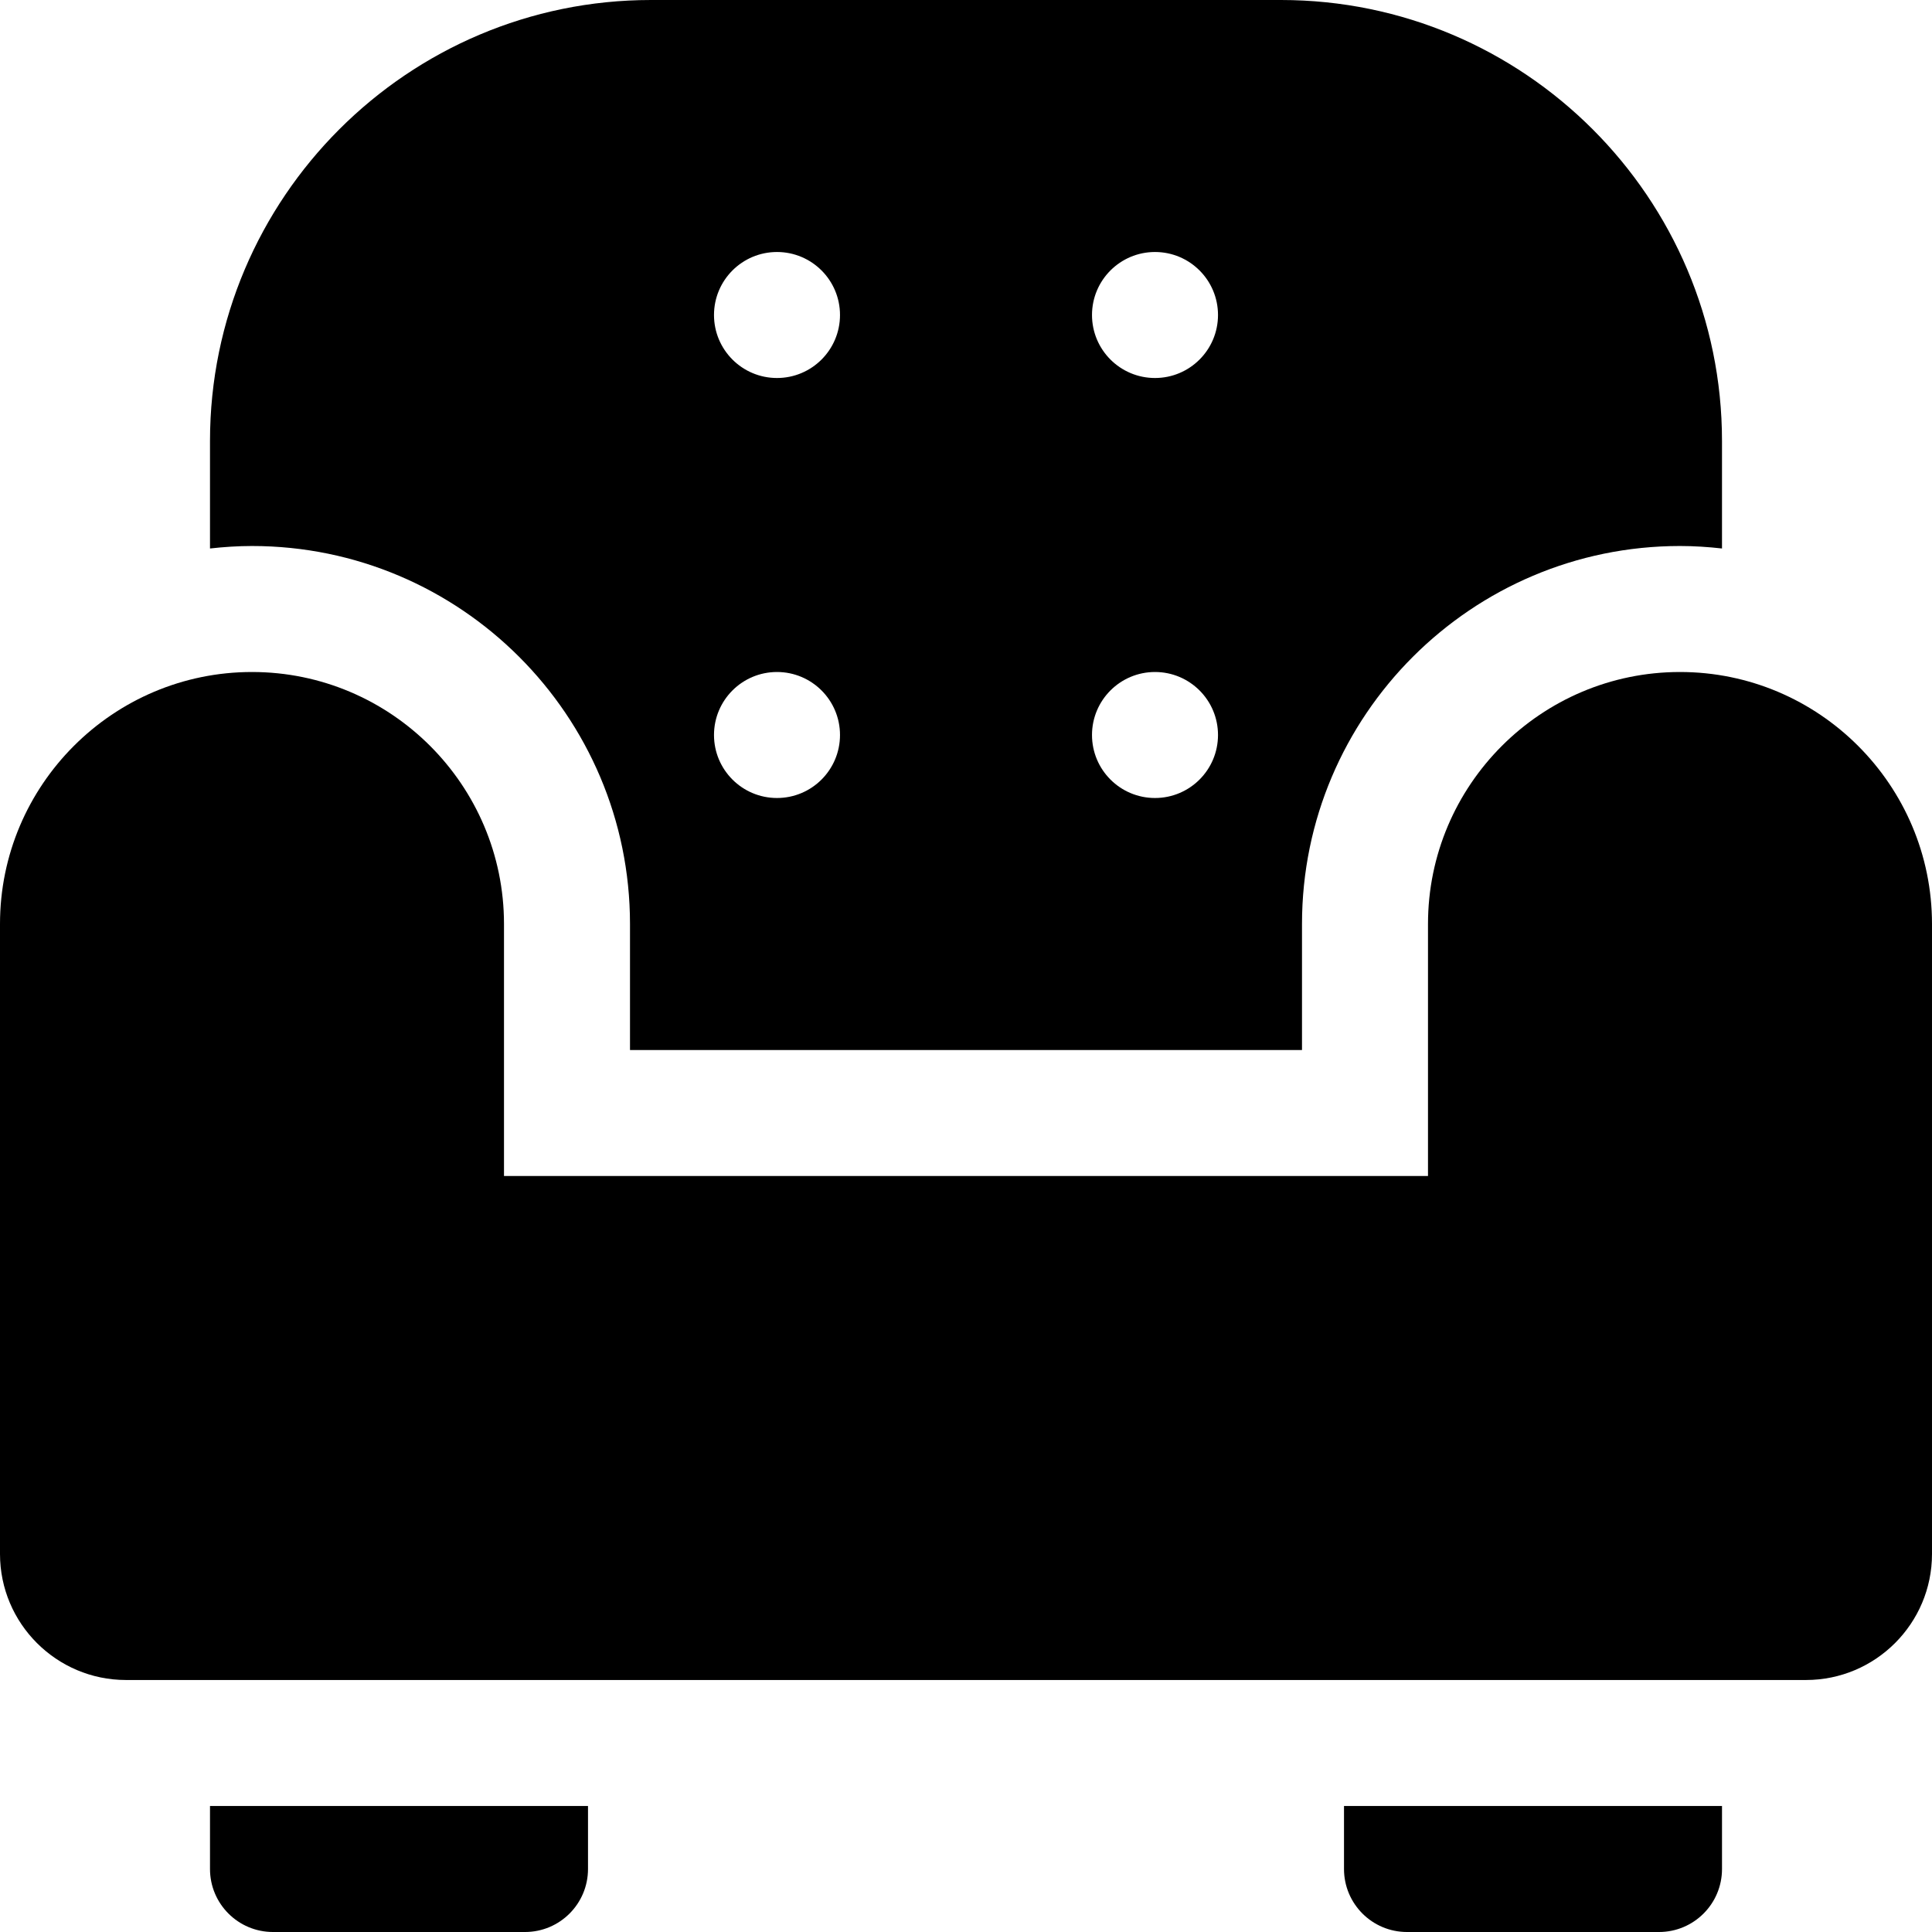
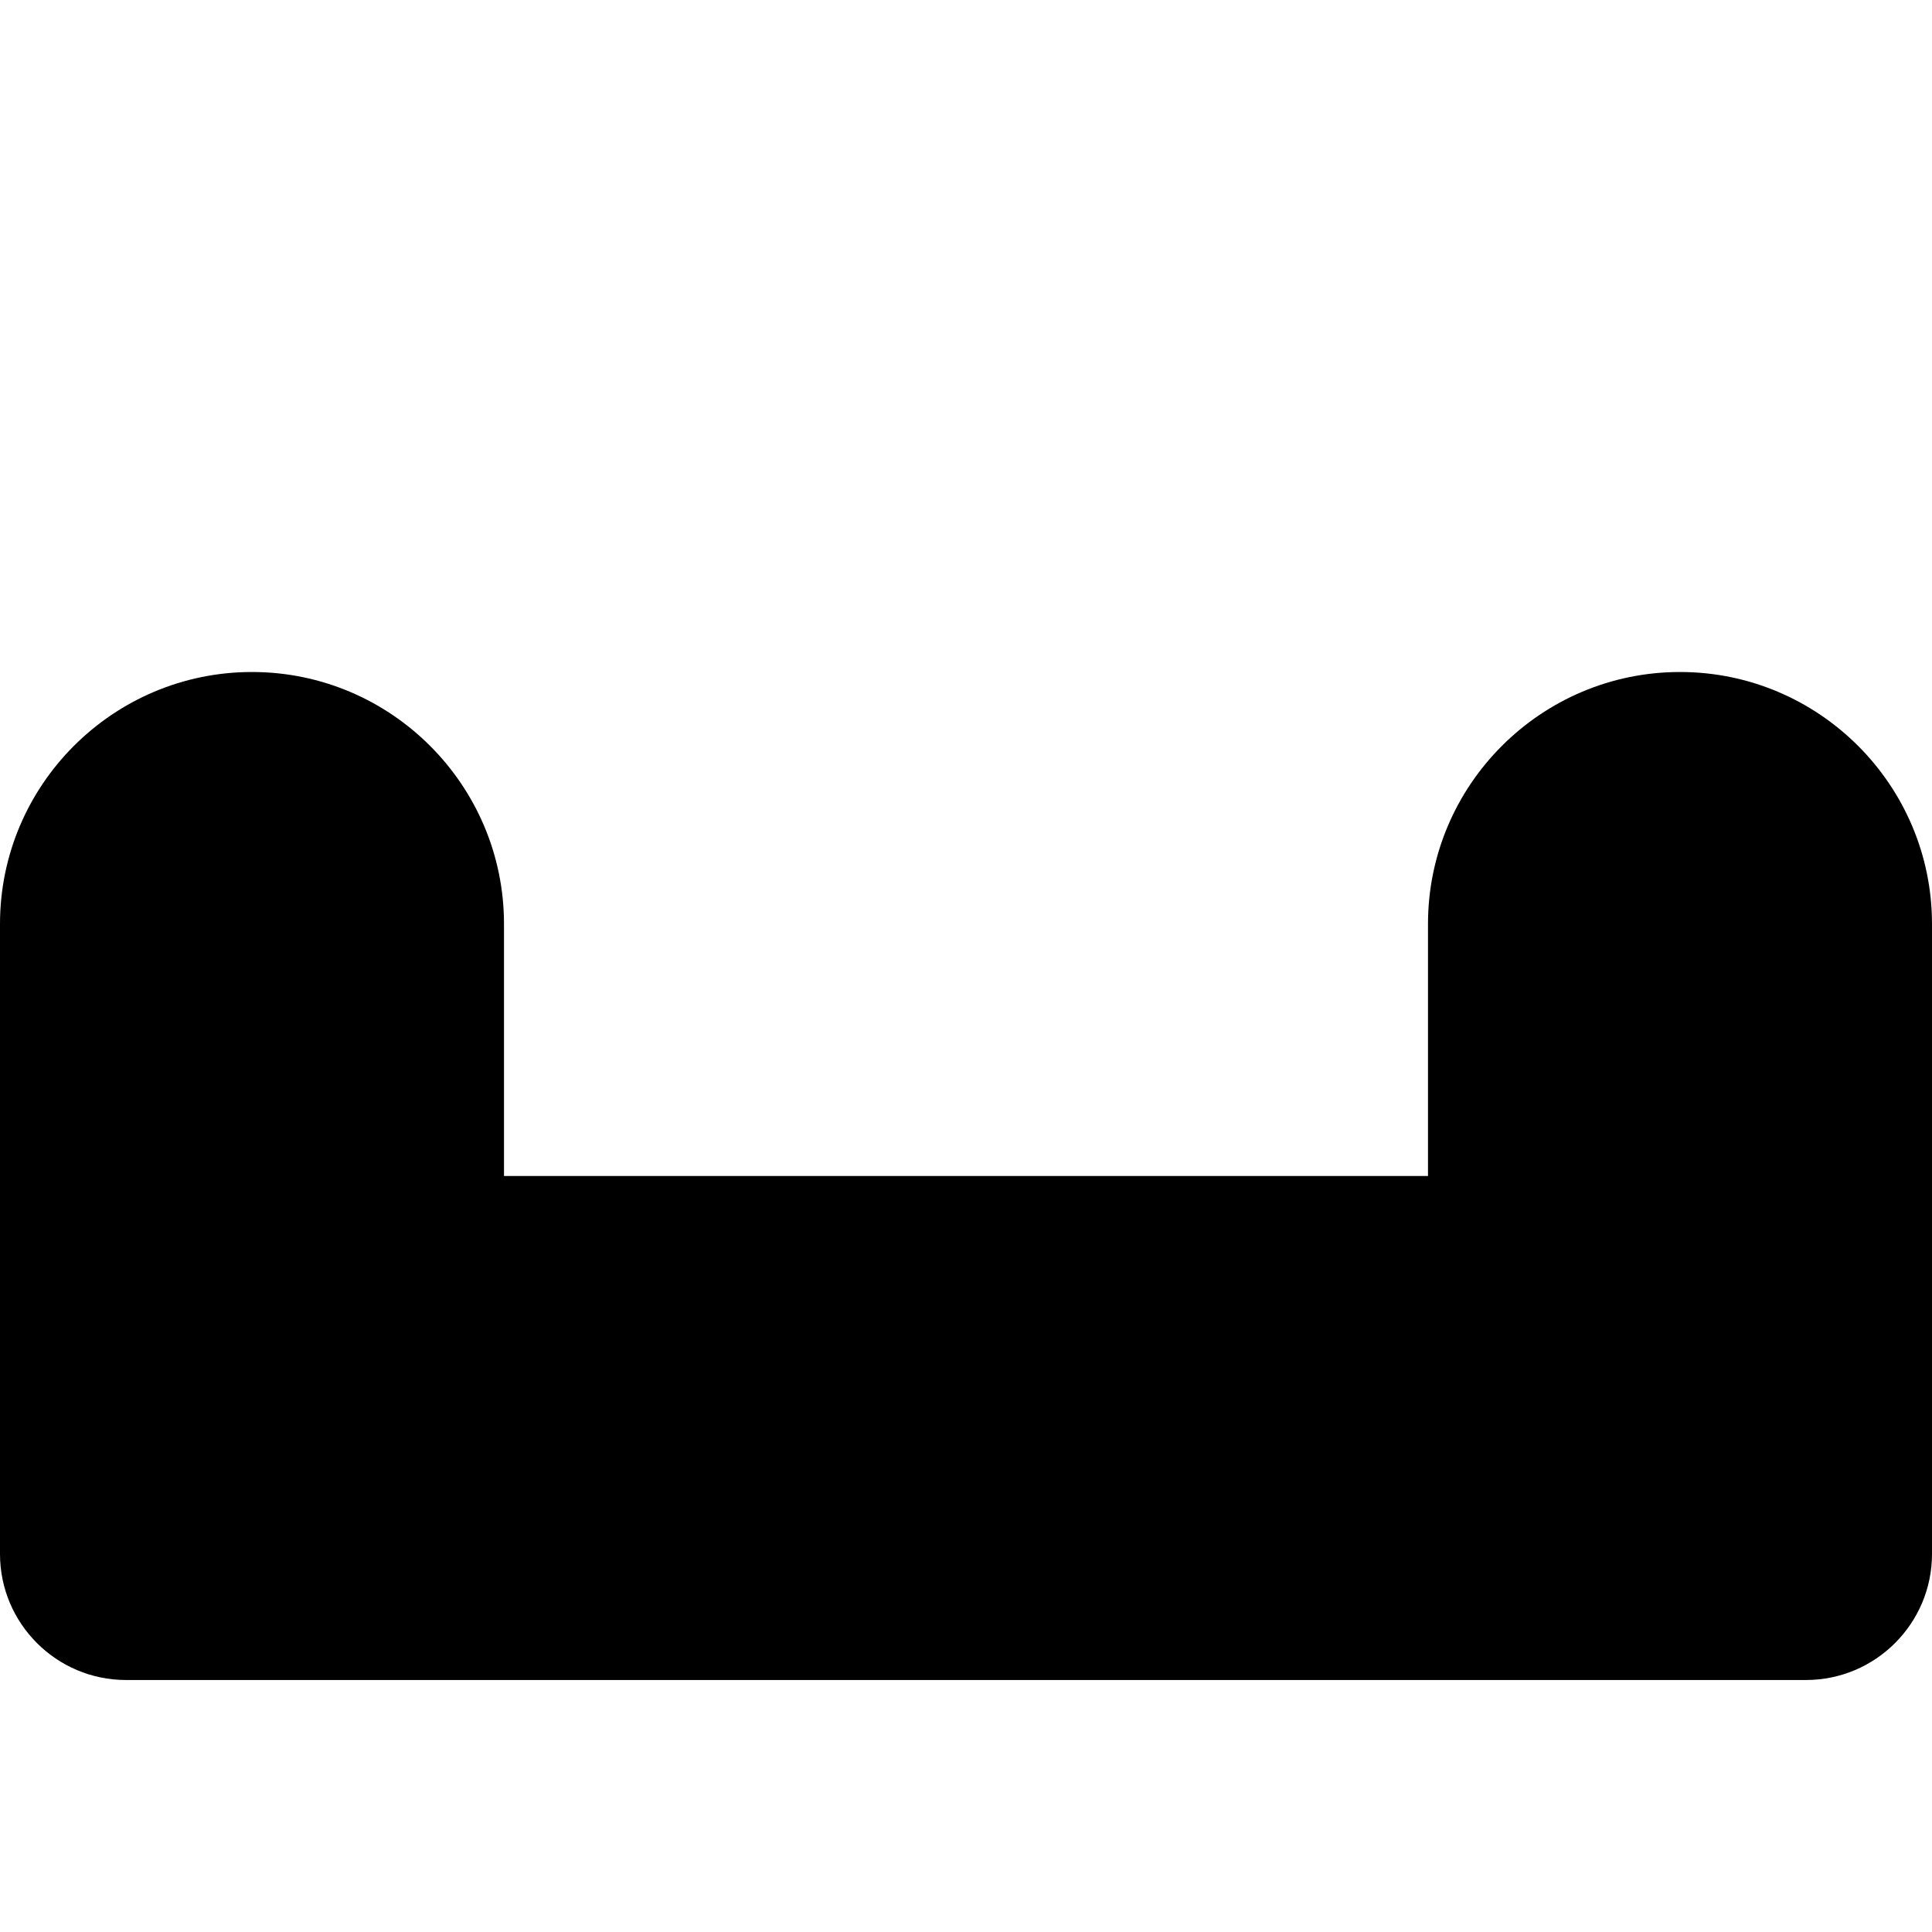
<svg xmlns="http://www.w3.org/2000/svg" version="1.1" id="Layer_1" x="0px" y="0px" viewBox="0 0 512 512" style="enable-background:new 0 0 512 512;" xml:space="preserve">
  <g>
    <g>
      <path d="M445.217,178.087c-36.826,0-66.783,29.956-66.783,66.783v66.783h-244.87V244.87c0-36.826-29.956-66.783-66.783-66.783    C29.956,178.087,0,208.043,0,244.87v166.957c0,18.413,14.978,33.391,33.391,33.391h445.217c18.413,0,33.391-14.978,33.391-33.391    V244.87C512,208.043,482.044,178.087,445.217,178.087z" />
    </g>
  </g>
  <g>
    <g>
-       <path d="M55.652,478.609v16.696c0,9.223,7.473,16.696,16.696,16.696h66.783c9.223,0,16.696-7.473,16.696-16.696v-16.696H55.652z" />
-     </g>
+       </g>
  </g>
  <g>
    <g>
-       <path d="M356.174,478.609v16.696c0,9.223,7.473,16.696,16.696,16.696h66.783c9.223,0,16.696-7.473,16.696-16.696v-16.696H356.174z    " />
-     </g>
+       </g>
  </g>
  <g>
    <g>
-       <path d="M339.478,0H172.522c-64.441,0-116.87,52.429-116.87,116.87v28.483c3.661-0.407,7.364-0.657,11.13-0.657    c55.234,0,100.174,44.94,100.174,100.174v33.391h178.087V244.87c0-55.234,44.94-100.174,100.174-100.174    c3.767,0,7.47,0.25,11.13,0.657V116.87C456.348,52.429,403.919,0,339.478,0z M205.913,211.478c-9.22,0-16.696-7.475-16.696-16.696    c0-9.22,7.475-16.696,16.696-16.696c9.22,0,16.696,7.475,16.696,16.696C222.609,204.003,215.133,211.478,205.913,211.478z     M205.913,100.174c-9.22,0-16.696-7.475-16.696-16.696s7.475-16.696,16.696-16.696c9.22,0,16.696,7.475,16.696,16.696    S215.133,100.174,205.913,100.174z M306.087,211.478c-9.22,0-16.696-7.475-16.696-16.696c0-9.22,7.475-16.696,16.696-16.696    s16.696,7.475,16.696,16.696C322.783,204.003,315.307,211.478,306.087,211.478z M306.087,100.174    c-9.22,0-16.696-7.475-16.696-16.696s7.475-16.696,16.696-16.696s16.696,7.475,16.696,16.696S315.307,100.174,306.087,100.174z" />
-     </g>
+       </g>
  </g>
  <g>
</g>
  <g>
</g>
  <g>
</g>
  <g>
</g>
  <g>
</g>
  <g>
</g>
  <g>
</g>
  <g>
</g>
  <g>
</g>
  <g>
</g>
  <g>
</g>
  <g>
</g>
  <g>
</g>
  <g>
</g>
  <g>
</g>
</svg>